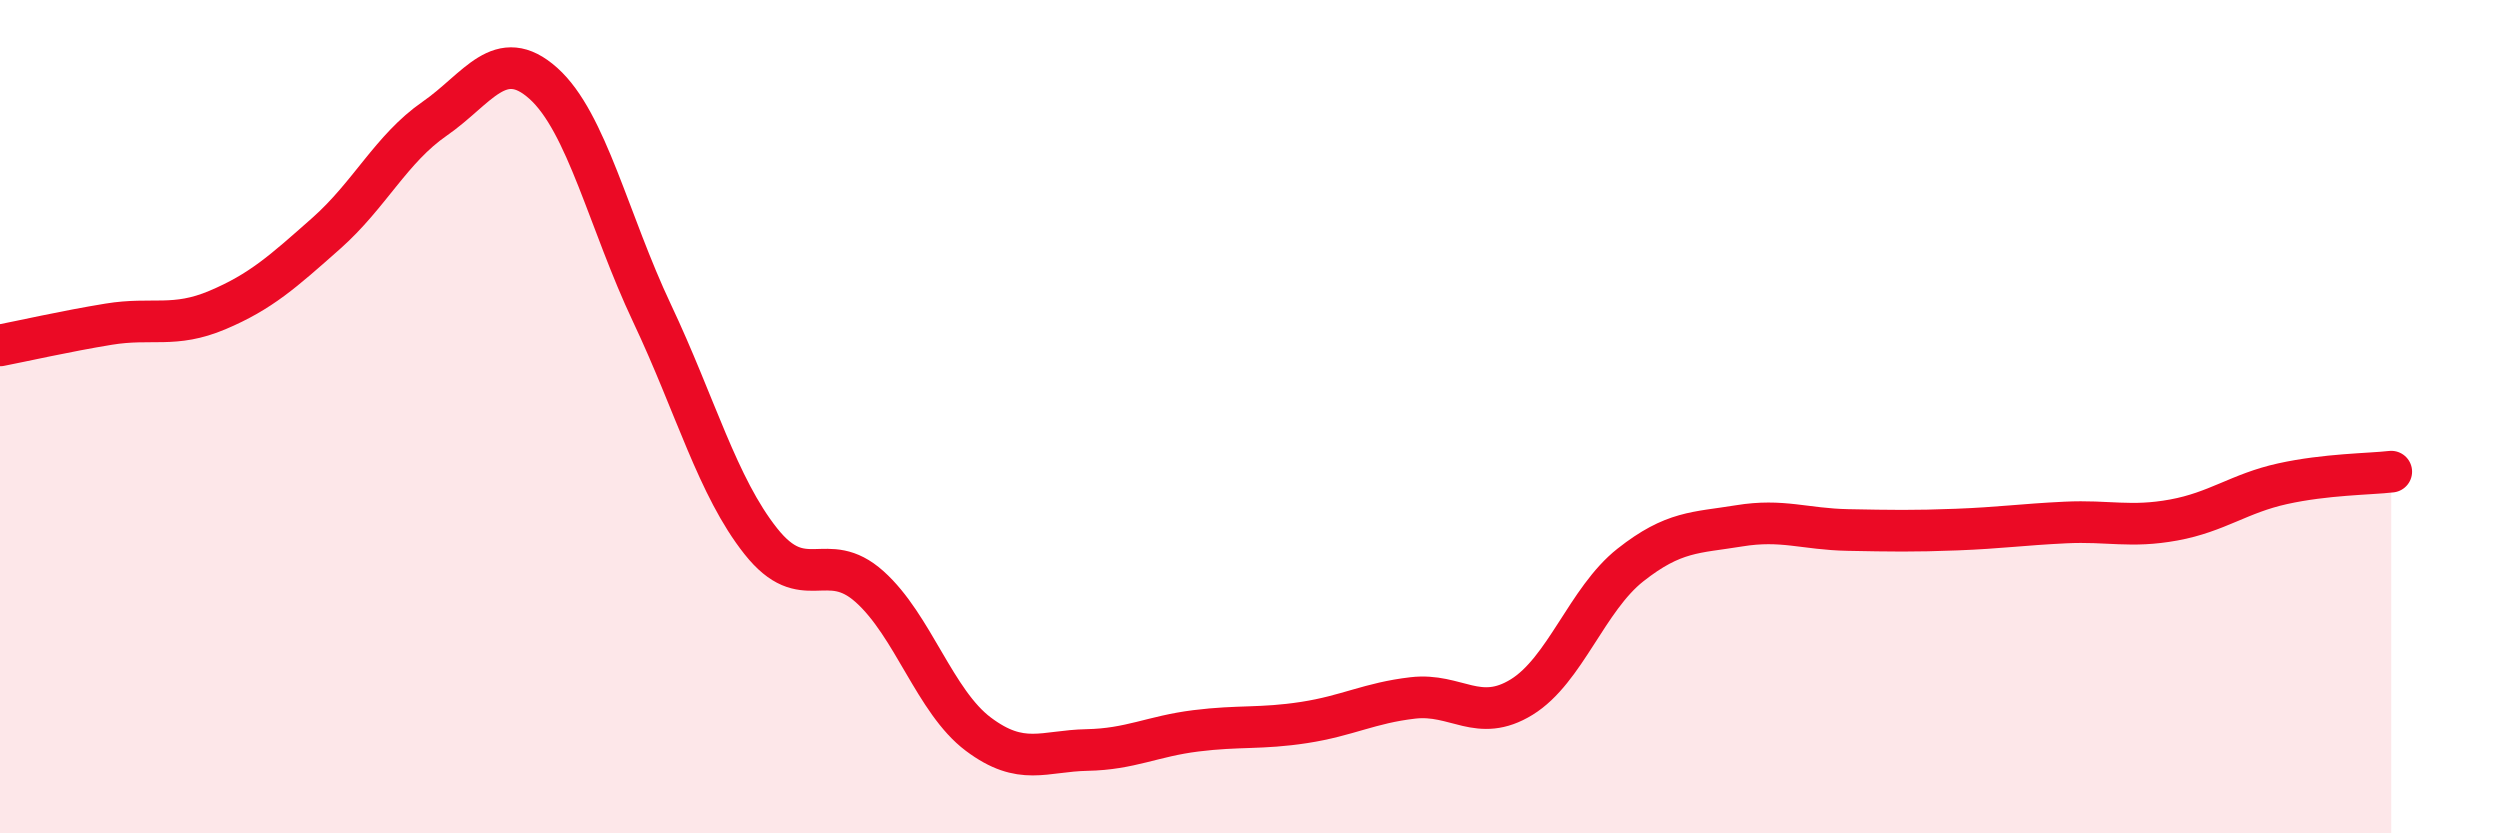
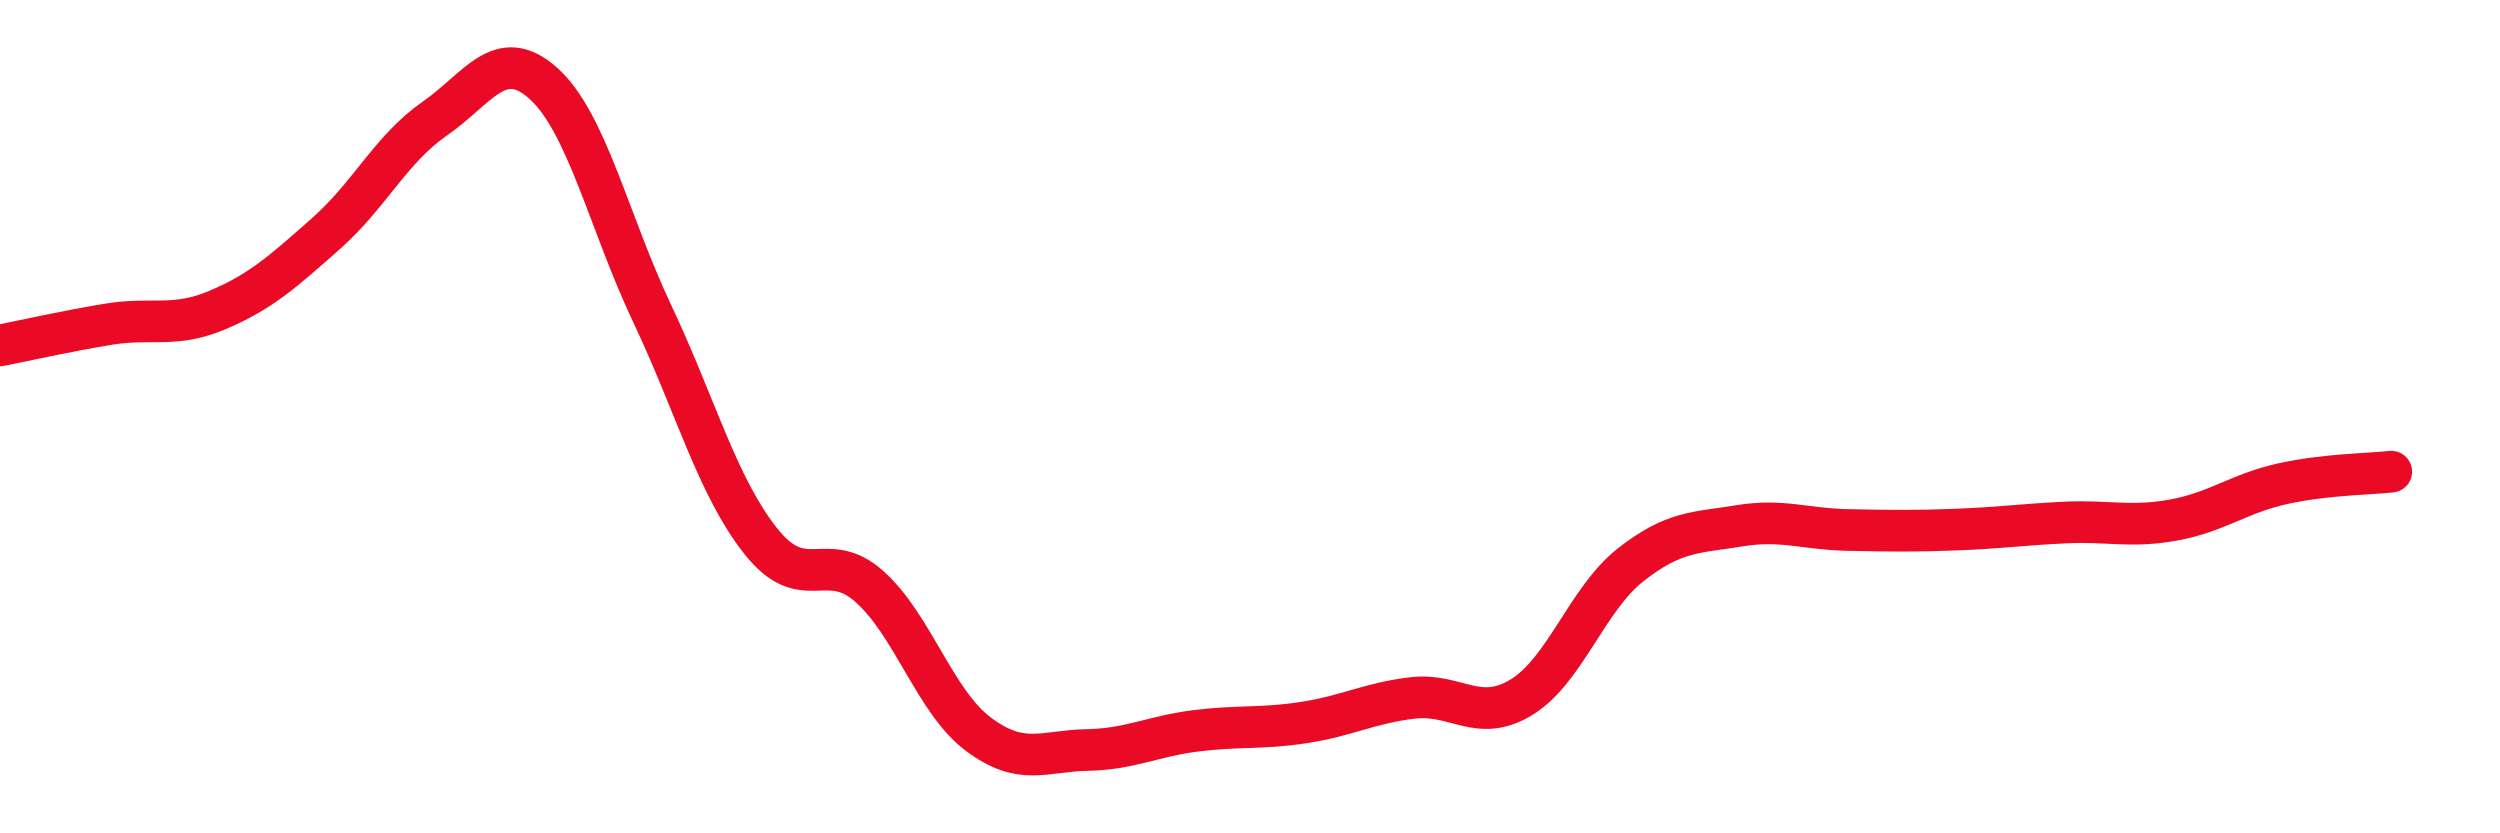
<svg xmlns="http://www.w3.org/2000/svg" width="60" height="20" viewBox="0 0 60 20">
-   <path d="M 0,8.29 C 0.52,8.19 1.57,7.95 2.61,7.78 C 3.65,7.61 4.18,7.88 5.22,7.44 C 6.26,7 6.79,6.52 7.83,5.6 C 8.87,4.68 9.39,3.57 10.43,2.85 C 11.47,2.13 12,1.07 13.04,2 C 14.08,2.93 14.61,5.32 15.65,7.52 C 16.69,9.72 17.22,11.68 18.26,12.99 C 19.3,14.3 19.83,13.15 20.87,14.08 C 21.91,15.01 22.44,16.84 23.48,17.62 C 24.52,18.4 25.05,18.02 26.09,18 C 27.13,17.98 27.66,17.67 28.7,17.54 C 29.74,17.41 30.26,17.5 31.3,17.34 C 32.34,17.18 32.87,16.87 33.91,16.75 C 34.95,16.63 35.48,17.37 36.52,16.73 C 37.56,16.09 38.09,14.38 39.13,13.56 C 40.17,12.74 40.7,12.79 41.74,12.62 C 42.78,12.45 43.31,12.7 44.35,12.72 C 45.39,12.74 45.92,12.75 46.96,12.71 C 48,12.67 48.53,12.59 49.57,12.54 C 50.61,12.49 51.13,12.67 52.17,12.48 C 53.21,12.29 53.74,11.84 54.78,11.61 C 55.82,11.38 56.87,11.38 57.39,11.32L57.39 20L0 20Z" fill="#EB0A25" opacity="0.1" stroke-linecap="round" stroke-linejoin="round" />
  <path d="M 0,8.29 C 0.52,8.19 1.57,7.95 2.61,7.78 C 3.65,7.61 4.18,7.88 5.22,7.44 C 6.26,7 6.79,6.52 7.83,5.6 C 8.87,4.68 9.39,3.57 10.43,2.85 C 11.47,2.13 12,1.07 13.04,2 C 14.08,2.93 14.61,5.32 15.65,7.52 C 16.69,9.72 17.22,11.68 18.26,12.99 C 19.3,14.3 19.83,13.15 20.87,14.08 C 21.91,15.01 22.44,16.84 23.48,17.62 C 24.52,18.4 25.05,18.02 26.09,18 C 27.13,17.98 27.66,17.67 28.7,17.54 C 29.74,17.41 30.26,17.5 31.3,17.34 C 32.34,17.18 32.87,16.87 33.91,16.75 C 34.95,16.63 35.48,17.37 36.52,16.73 C 37.56,16.09 38.09,14.38 39.13,13.56 C 40.17,12.74 40.7,12.79 41.74,12.62 C 42.78,12.45 43.31,12.7 44.35,12.72 C 45.39,12.74 45.92,12.75 46.96,12.71 C 48,12.67 48.53,12.59 49.57,12.54 C 50.61,12.49 51.13,12.67 52.17,12.48 C 53.21,12.29 53.74,11.84 54.78,11.61 C 55.82,11.38 56.87,11.38 57.39,11.32" stroke="#EB0A25" stroke-width="1" fill="none" stroke-linecap="round" stroke-linejoin="round" />
</svg>